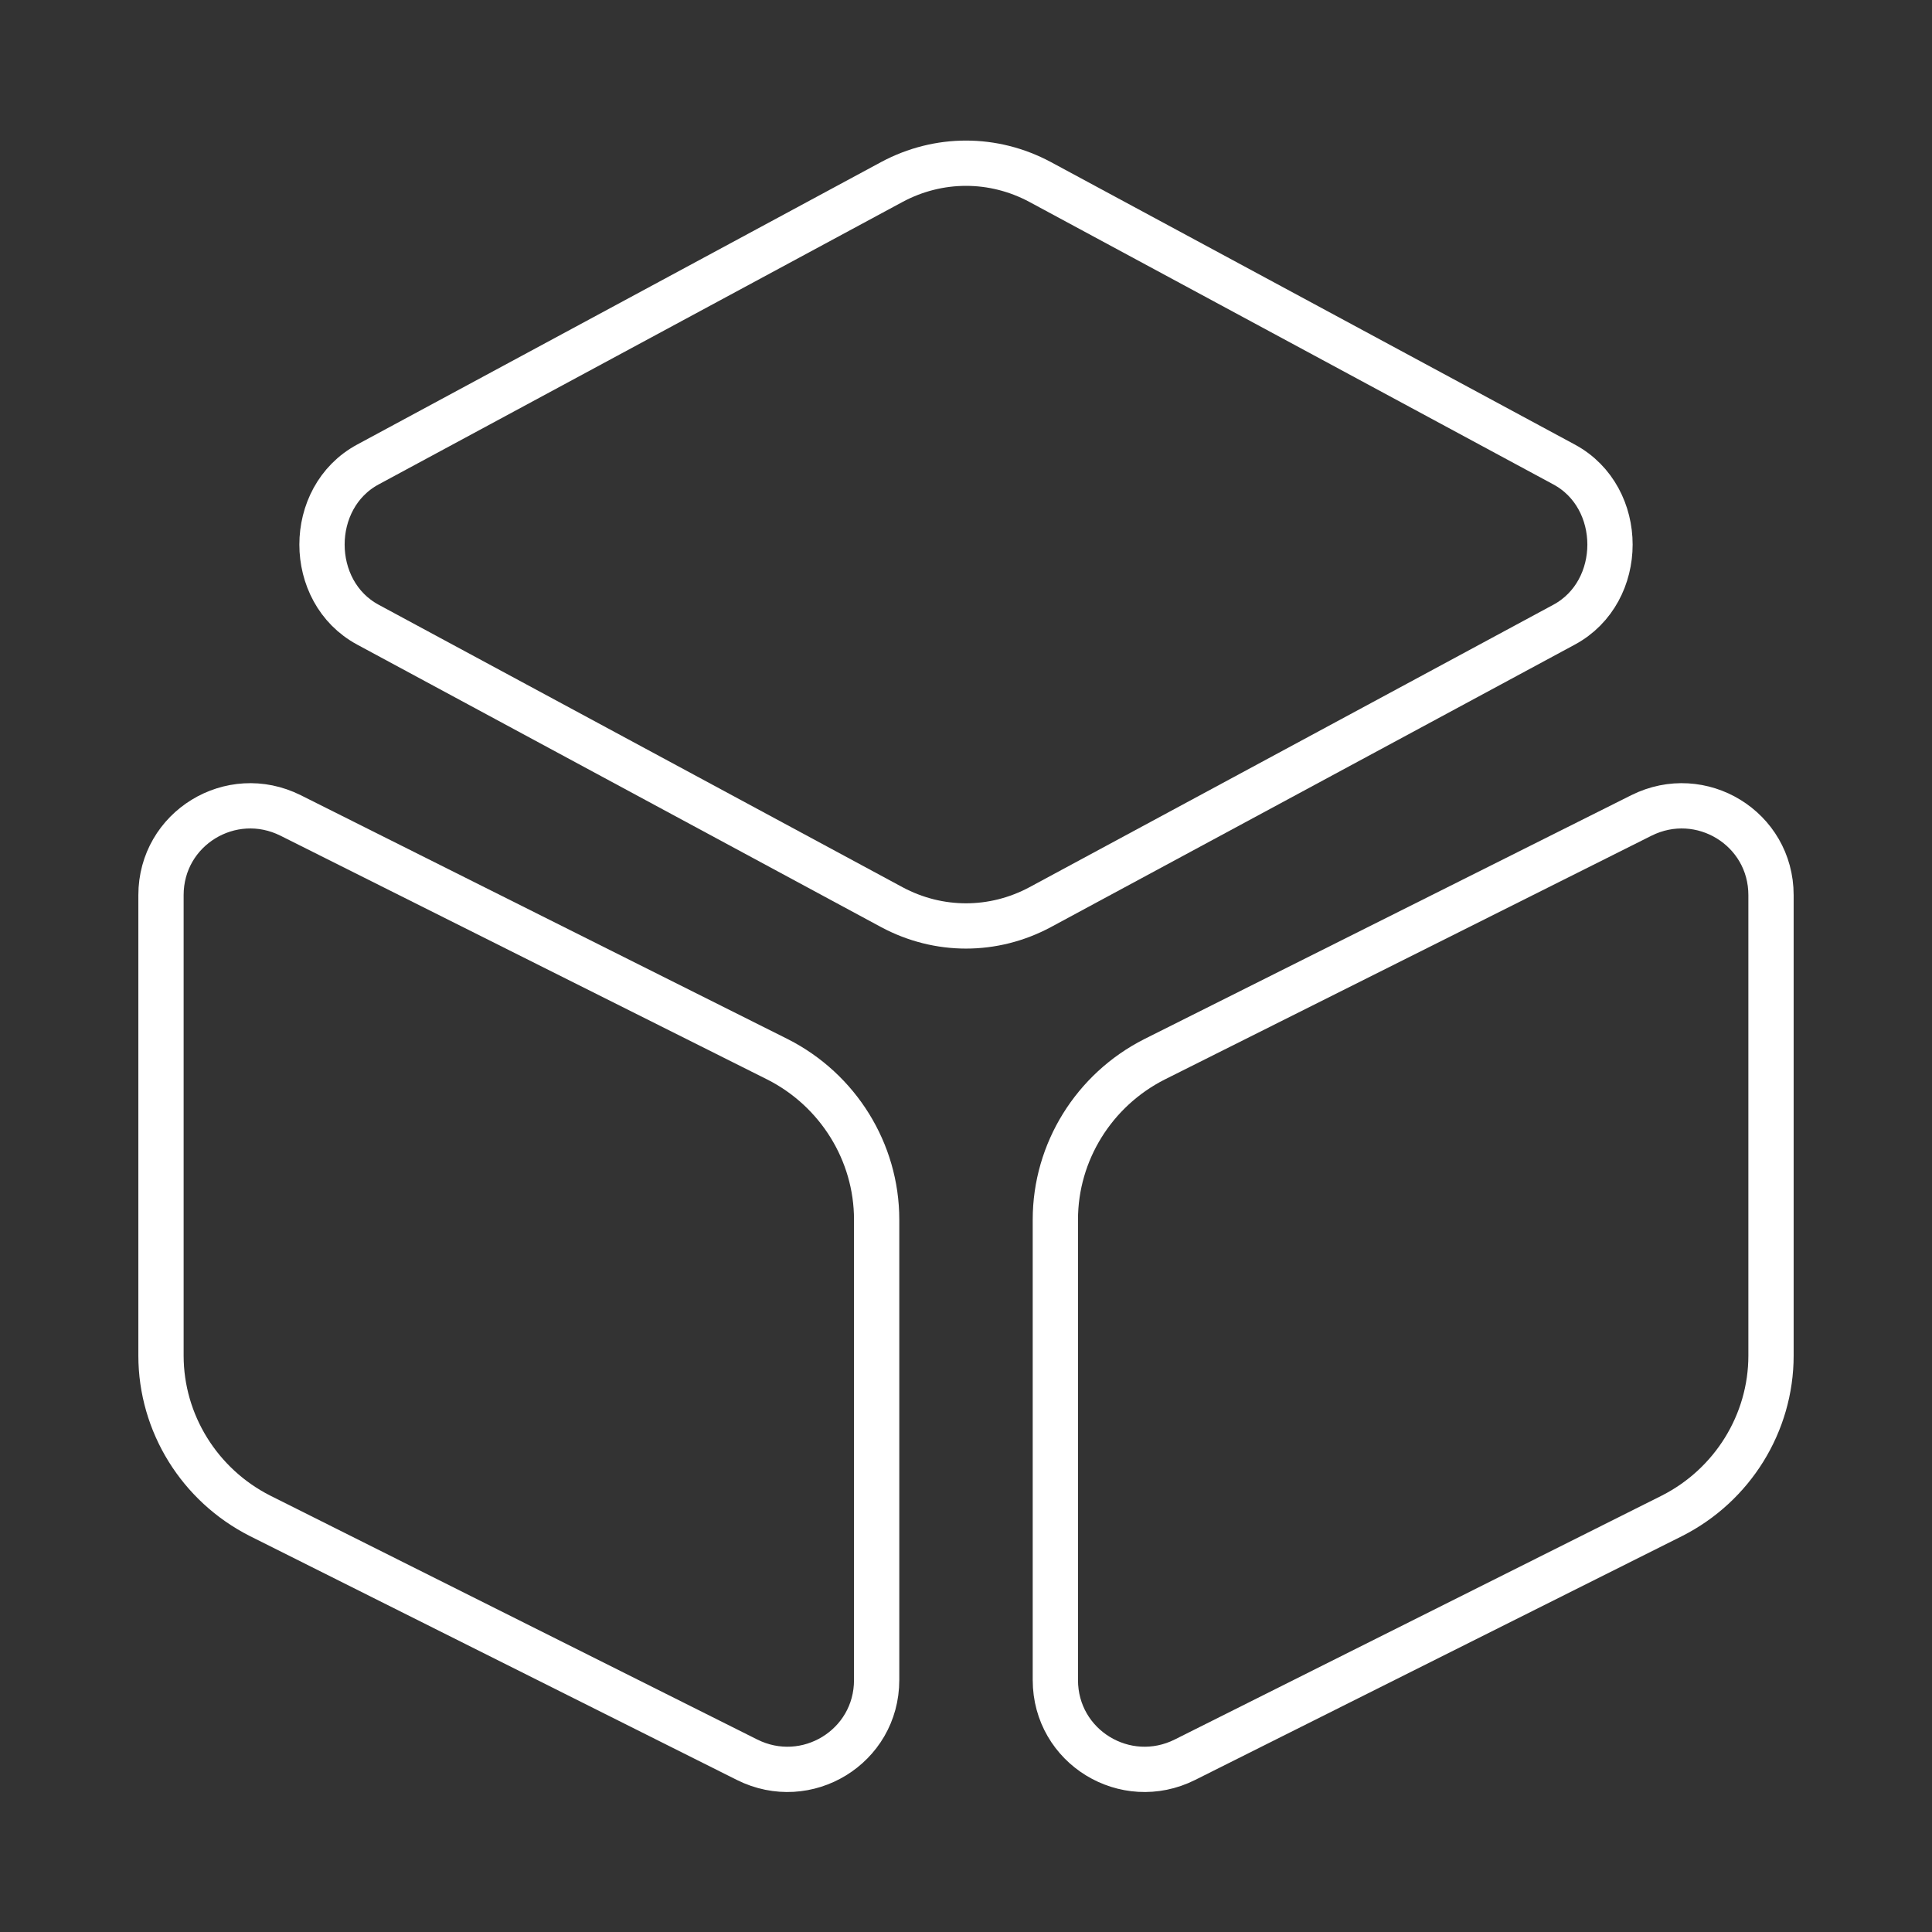
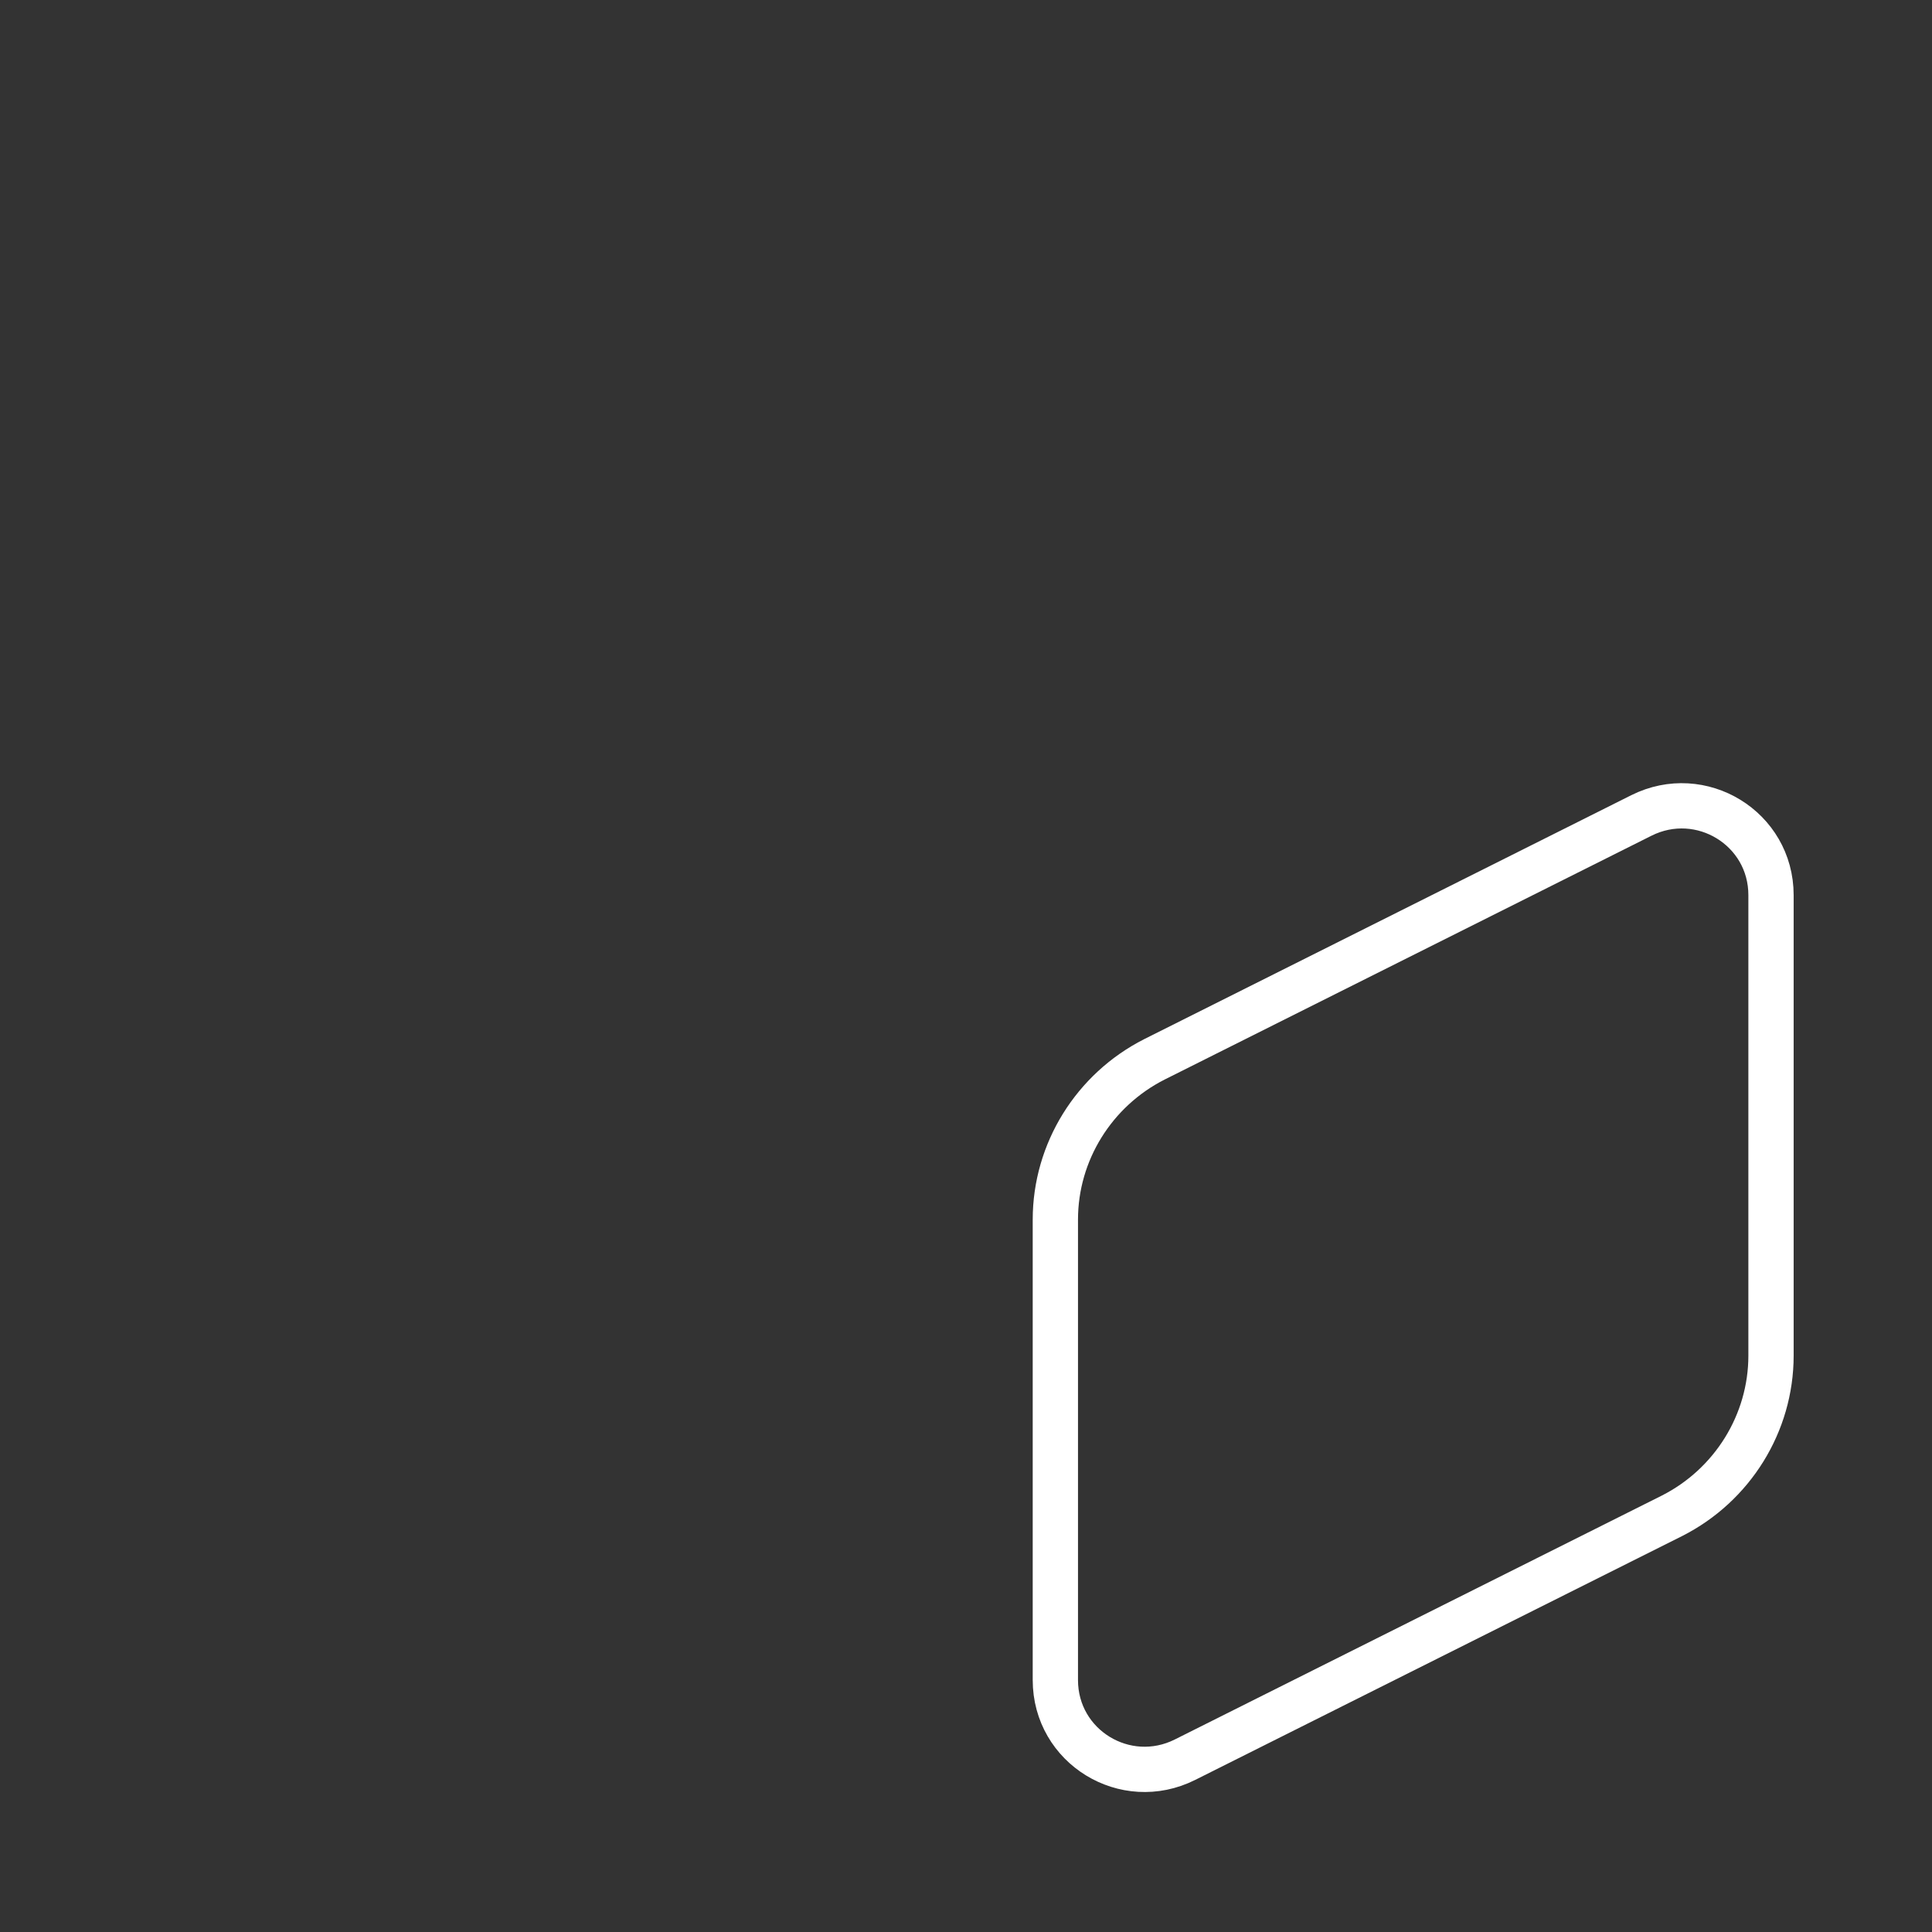
<svg xmlns="http://www.w3.org/2000/svg" width="64" height="64" viewBox="0 0 64 64" fill="none">
  <rect x="0" y="0" width="64" height="64" fill="#333333" stroke="none" />
-   <path d="M34.453 6.027L51.813 15.387C53.84 16.48 53.84 19.6 51.813 20.693L34.453 30.053C32.907 30.88 31.093 30.88 29.547 30.053L12.187 20.693C10.16 19.6 10.16 16.48 12.187 15.387L29.547 6.027C31.093 5.2 32.907 5.2 34.453 6.027Z" stroke="white" stroke-width="1.5" stroke-linecap="round" stroke-linejoin="round" />
-   <path d="M9.627 27.013L25.76 35.093C27.76 36.107 29.04 38.16 29.04 40.4V55.653C29.04 57.867 26.72 59.28 24.747 58.293L8.613 50.213C6.613 49.2 5.333 47.147 5.333 44.907V29.653C5.333 27.44 7.653 26.027 9.627 27.013Z" stroke="white" stroke-width="1.5" stroke-linecap="round" stroke-linejoin="round" />
  <path d="M54.373 27.013L38.24 35.093C36.24 36.107 34.96 38.16 34.96 40.4V55.653C34.96 57.867 37.28 59.28 39.253 58.293L55.387 50.213C57.387 49.2 58.667 47.147 58.667 44.907V29.653C58.667 27.44 56.347 26.027 54.373 27.013Z" stroke="white" stroke-width="1.5" stroke-linecap="round" stroke-linejoin="round" />
</svg>